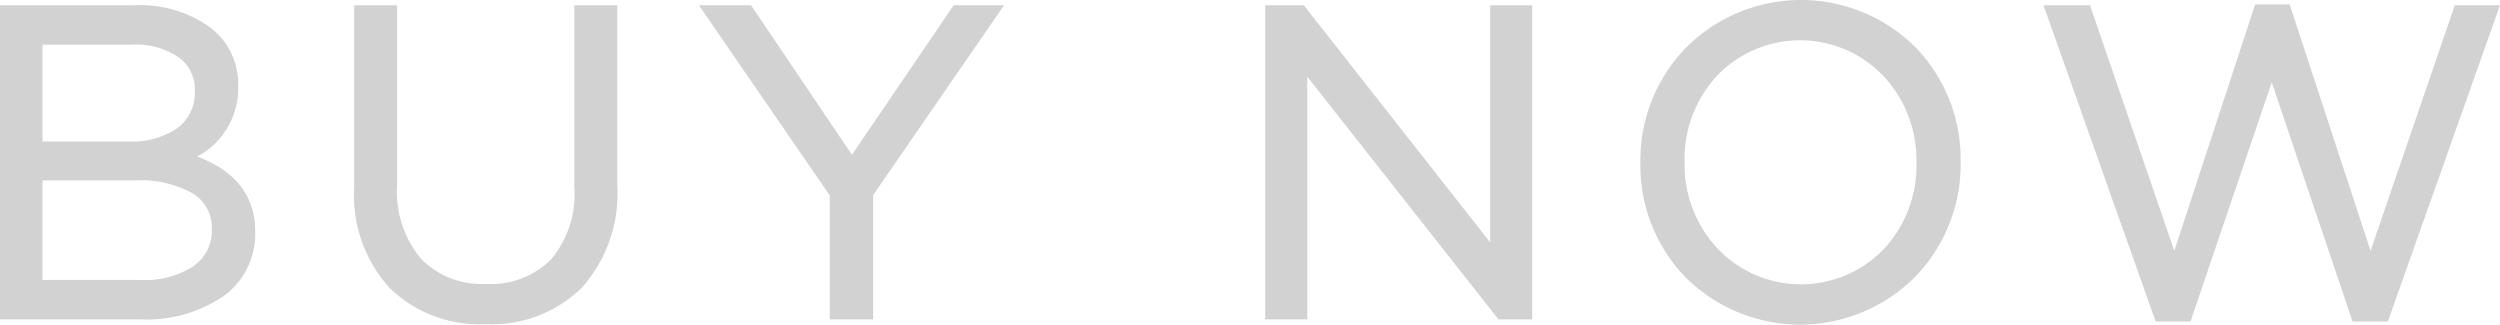
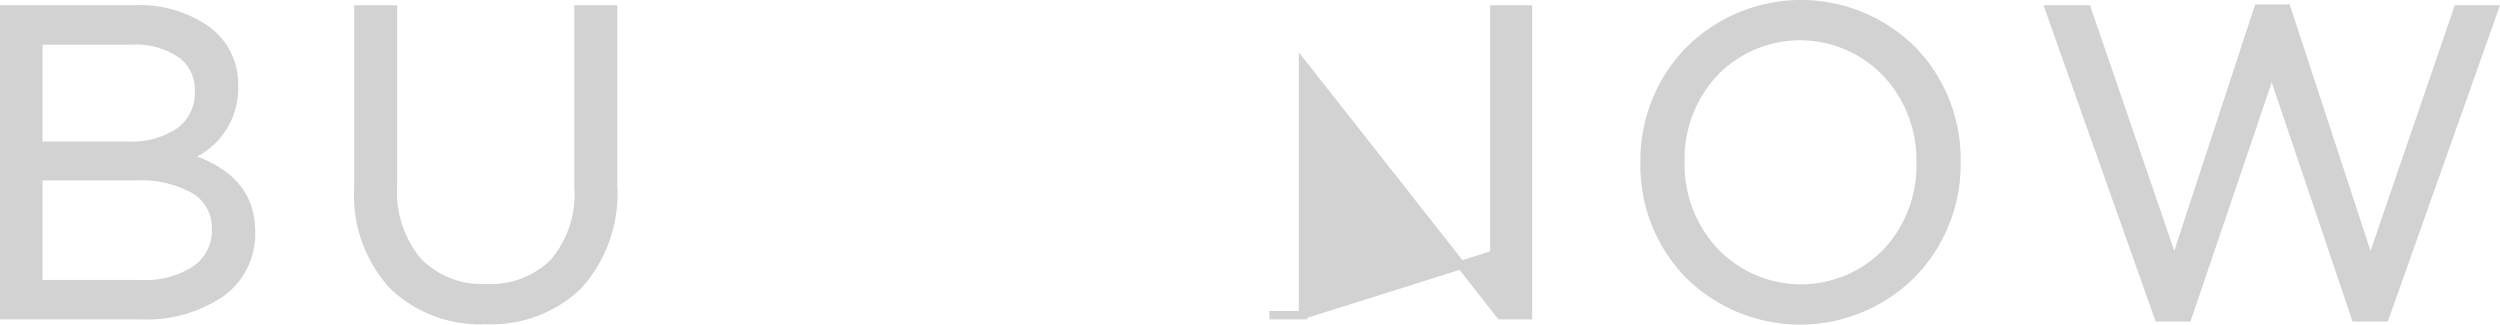
<svg xmlns="http://www.w3.org/2000/svg" viewBox="0 0 148.58 19.292">
  <defs>
    <style>.cls-1{fill:#d2d2d3;stroke:#d2d2d3;stroke-width:0.5px;}</style>
  </defs>
  <g id="レイヤー_2" data-name="レイヤー 2">
    <g id="design">
      <path class="cls-1" d="M7.985.562A6.908,6.908,0,0,1,12.294,1.794,3.955,3.955,0,0,1,13.903,5.104a4.318,4.318,0,0,1-2.881,4.231q3.894,1.167,3.894,4.413a4.299,4.299,0,0,1-1.791,3.66A7.904,7.904,0,0,1,8.323,18.731H.25V.562ZM7.647,8.66a4.995,4.995,0,0,0,3.037-.843,2.833,2.833,0,0,0,1.143-2.427A2.6,2.6,0,0,0,10.775,3.209,4.801,4.801,0,0,0,7.804,2.404H2.275V8.66ZM8.375,16.888a5.456,5.456,0,0,0,3.271-.87,2.806,2.806,0,0,0,1.193-2.401,2.628,2.628,0,0,0-1.232-2.323,6.524,6.524,0,0,0-3.595-.817H2.275v6.411Z" />
      <path class="cls-1" d="M36.434.562V10.97a8.141,8.141,0,0,1-2.051,5.97,7.417,7.417,0,0,1-5.528,2.077,7.409,7.409,0,0,1-5.503-2.063,7.91,7.91,0,0,1-2.051-5.828V.562h2.051V10.996a6.455,6.455,0,0,0,1.466,4.529,5.275,5.275,0,0,0,4.089,1.596,5.283,5.283,0,0,0,4.023-1.531,6.248,6.248,0,0,0,1.453-4.465V.562Z" />
-       <path class="cls-1" d="M51.644,11.515V18.731H49.566V11.541L42.014.562h2.491l6.126,9.084L56.809.562h2.388Z" />
-       <path class="cls-1" d="M88.812,15.123V.562h1.998V18.731H89.176L77.443,3.832V18.731h-1.999V.562h1.921Z" />
+       <path class="cls-1" d="M88.812,15.123V.562h1.998V18.731H89.176L77.443,3.832V18.731h-1.999h1.921Z" />
      <path class="cls-1" d="M113.679,3.001a9.302,9.302,0,0,1,2.596,6.619,9.345,9.345,0,0,1-2.621,6.645,9.401,9.401,0,0,1-13.316.026,9.301,9.301,0,0,1-2.596-6.619,9.342,9.342,0,0,1,2.622-6.645,9.399,9.399,0,0,1,13.315-.026Zm-1.544,11.979a7.515,7.515,0,0,0,2.012-5.308,7.554,7.554,0,0,0-2.038-5.334A7.087,7.087,0,0,0,101.882,4.312a7.513,7.513,0,0,0-2.012,5.308,7.55,7.55,0,0,0,2.037,5.334,7.088,7.088,0,0,0,10.228.026Z" />
      <path class="cls-1" d="M129.227,15.694,134.21.51h1.688l4.983,15.184L146.072.562h2.154L141.737,18.861h-1.739l-4.983-14.743-5.01,14.743H128.292L121.803.562h2.232Z" />
    </g>
  </g>
</svg>